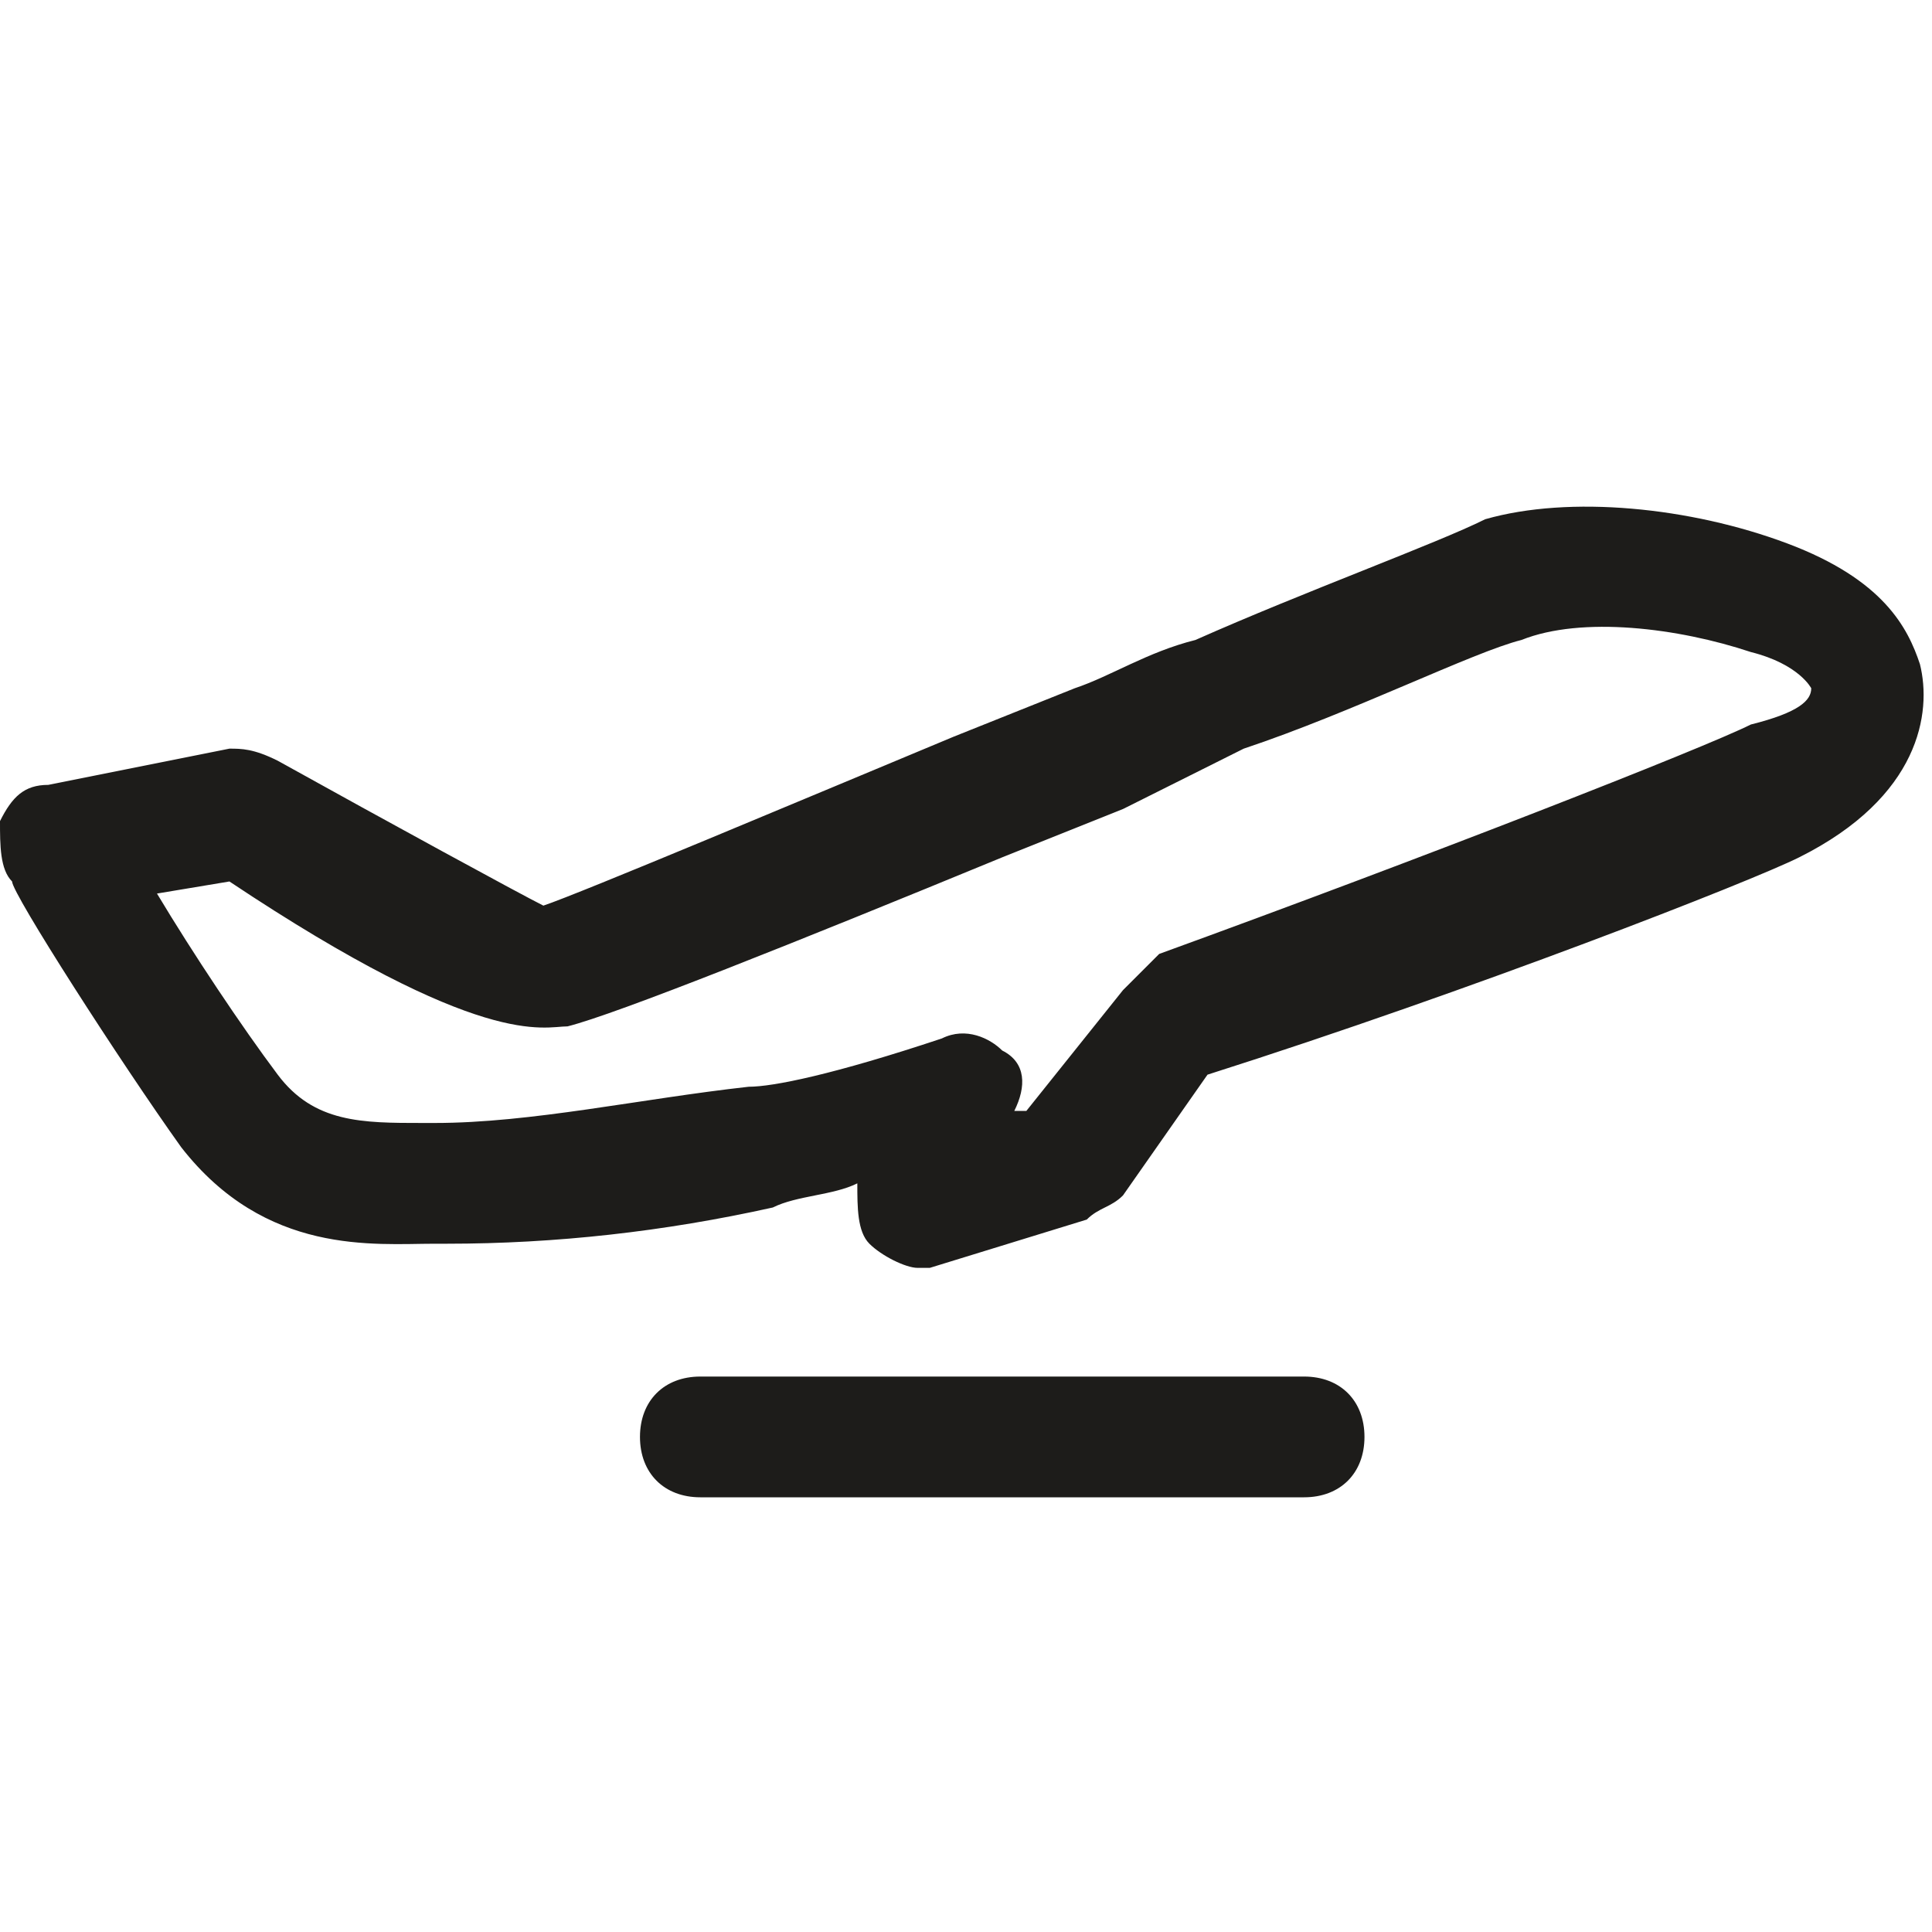
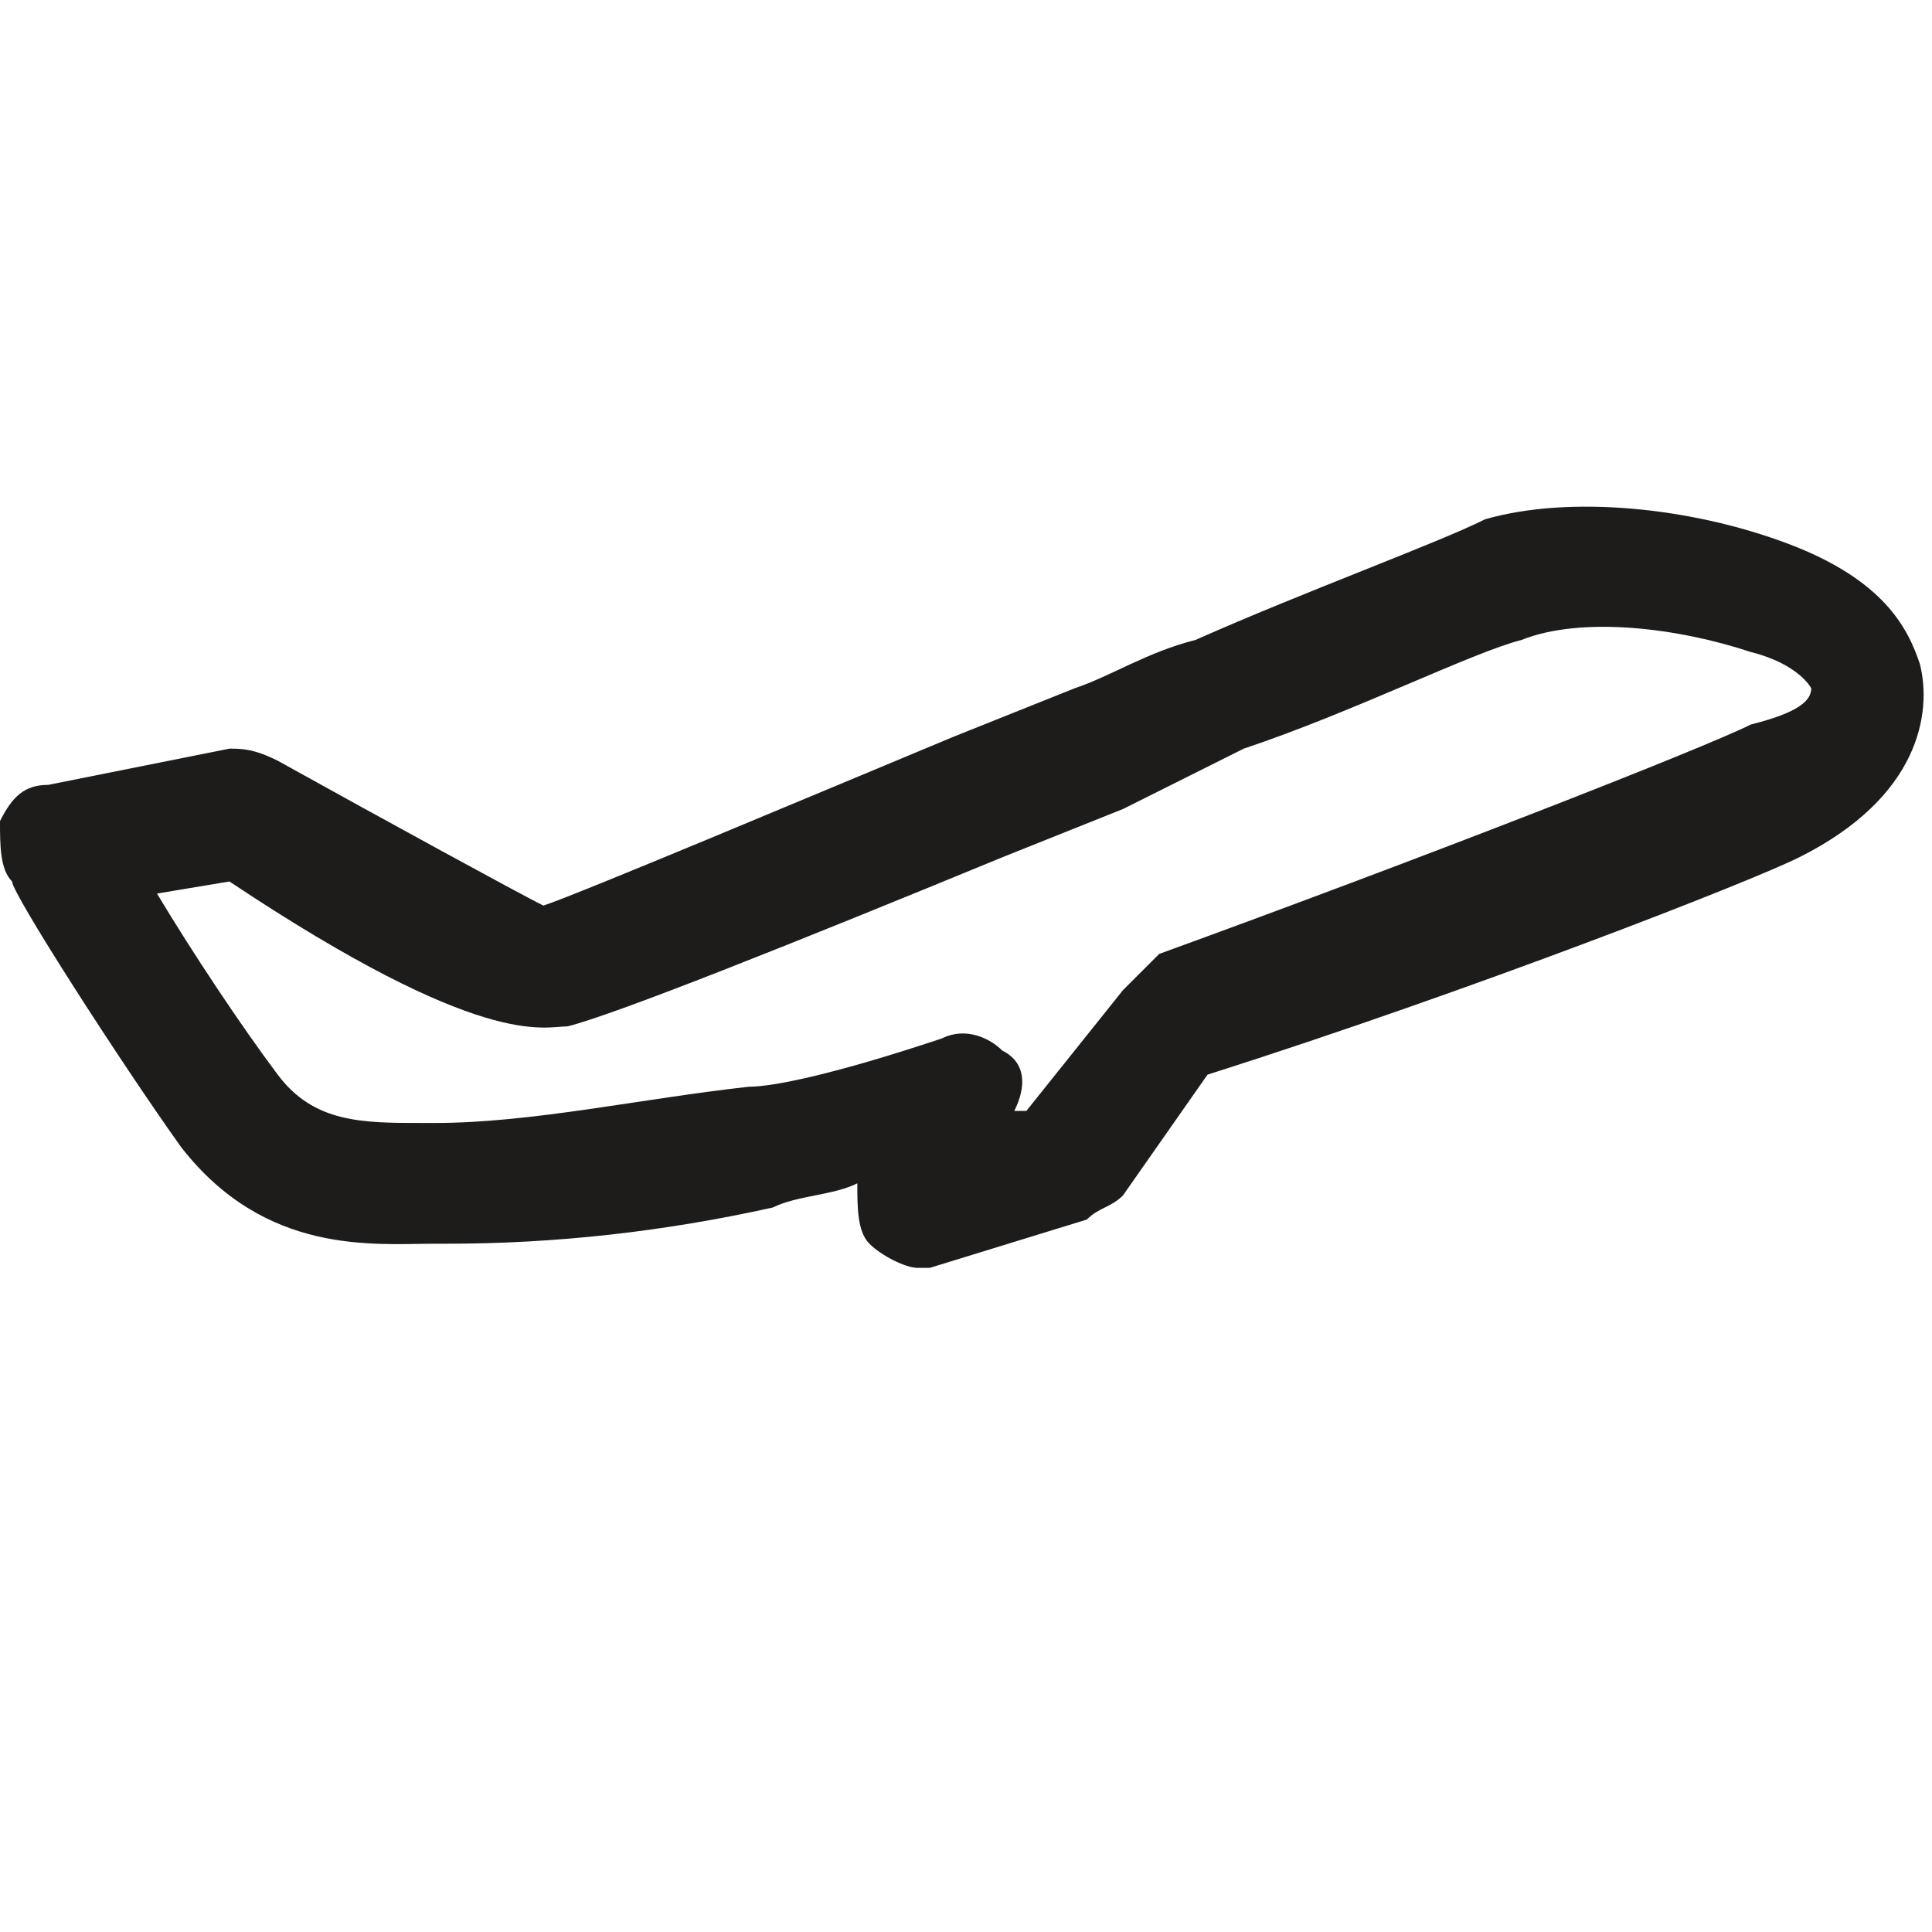
<svg xmlns="http://www.w3.org/2000/svg" fill="#1d1c1a" version="1.1" id="Layer_2" x="0px" y="0px" viewBox="0 0 16 16" xml:space="preserve">
  <g>
    <path d="M7.6,10.5c-0.1,0-0.3-0.1-0.4-0.2C7.1,10.2,7.1,10,7.1,9.8l0,0C6.9,9.9,6.6,9.9,6.4,10c-0.9,0.2-1.8,0.3-2.7,0.3l-0.1,0   c-0.5,0-1.4,0.1-2.1-0.8C1,8.8,0.1,7.4,0.1,7.3C0,7.2,0,7,0,6.8c0.1-0.2,0.2-0.3,0.4-0.3l1.5-0.3c0.1,0,0.2,0,0.4,0.1   c0.9,0.5,2,1.1,2.2,1.2c0.3-0.1,2.2-0.9,3.4-1.4l1-0.4c0.3-0.1,0.6-0.3,1-0.4c0.9-0.4,2-0.8,2.4-1C13,4.1,14,4.2,14.8,4.5l0,0   c0.8,0.3,1,0.7,1.1,1c0.1,0.4,0,1.1-1,1.6c-0.4,0.2-2.7,1.1-4.9,1.8L9.3,9.9C9.2,10,9.1,10,9,10.1l-1.3,0.4   C7.7,10.5,7.7,10.5,7.6,10.5z M1.3,7.4c0.3,0.5,0.7,1.1,1,1.5c0.3,0.4,0.7,0.4,1.2,0.4l0.1,0c0.8,0,1.7-0.2,2.6-0.3   c0.2,0,0.7-0.1,1.6-0.4c0.2-0.1,0.4,0,0.5,0.1C8.5,8.8,8.5,9,8.4,9.2l0.1,0l0.8-1C9.5,8,9.5,8,9.6,7.9c2.2-0.8,4.5-1.7,4.9-1.9   C14.9,5.9,15,5.8,15,5.7c0,0-0.1-0.2-0.5-0.3l0,0c-0.6-0.2-1.4-0.3-1.9-0.1c-0.4,0.1-1.4,0.6-2.3,0.9C9.9,6.4,9.5,6.6,9.3,6.7   l-1,0.4C6.6,7.8,5.1,8.4,4.7,8.5c-0.2,0-0.7,0.2-2.8-1.2L1.3,7.4z" />
-     <path d="M10.8,12.4h-5c-0.3,0-0.5-0.2-0.5-0.5v0c0-0.3,0.2-0.5,0.5-0.5h5c0.3,0,0.5,0.2,0.5,0.5v0C11.3,12.2,11.1,12.4,10.8,12.4z" />
  </g>
</svg>